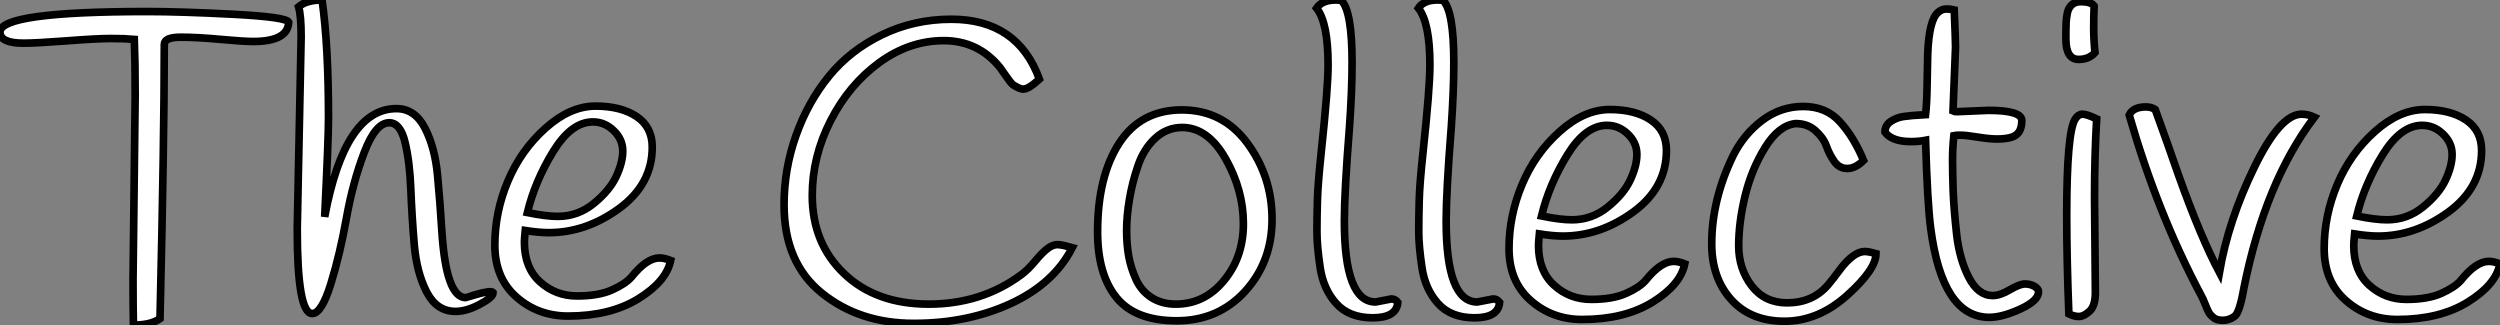
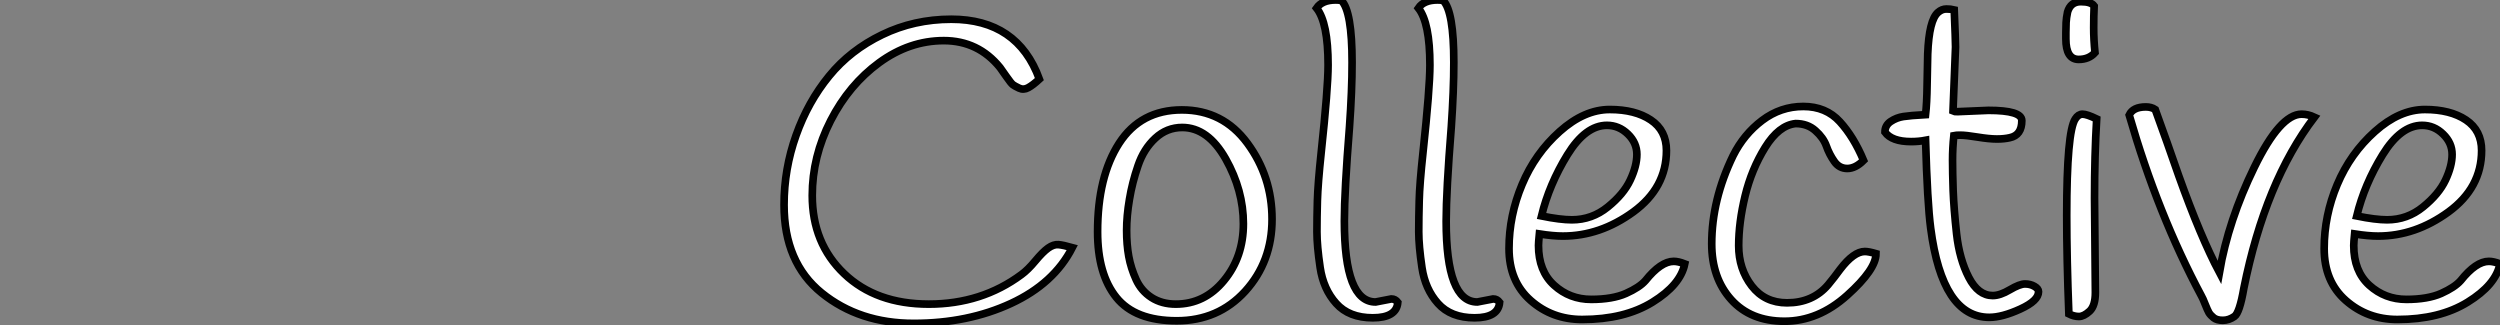
<svg xmlns="http://www.w3.org/2000/svg" viewBox="-1.002 0 327.33 42.562">
  <rect x="-1.002" y="0" width="327.33" height="42.562" fill="#808080" stroke="none" />
-   <path d="M-0.73-37.35L-0.73-37.35Q-0.73-40.04 18.54-40.04L18.54-40.04Q22.96-40.04 29.90-39.68Q36.85-39.31 37.07-38.64L37.07-38.64Q36.96-36.12 32.42-36.12L32.42-36.12Q31.14-36.12 28.11-36.40Q25.09-36.68 22.93-36.68Q20.78-36.68 20.78-35.73L20.78-35.73Q20.78-23.69 20.22 0.17L20.22 0.17Q19.04 1.01 16.74 1.01L16.74 1.01Q16.69-1.46 16.69-4.87L16.69-4.87L16.97-29.06Q16.97-33.43 16.86-36.40L16.86-36.40Q15.68-36.51 13.80-36.51Q11.93-36.51 7.95-36.20Q3.98-35.90 2.35-35.90L2.35-35.90Q-0.73-35.90-0.73-37.35ZM38.19-11.59L38.19-11.59L38.70-36.68Q38.70-39.59 38.36-40.66L38.36-40.66Q39.37-41.55 41.44-41.55L41.44-41.55Q42.28-35.56 42.28-26.15L42.28-26.15Q42.28-23.35 41.78-13.16L41.78-13.16Q44.41-27.33 51.18-27.33L51.18-27.33Q53.59-27.33 54.91-24.78Q56.22-22.23 56.56-18.59Q56.90-14.95 57.12-11.31L57.12-11.31Q57.68-2.58 60.26-2.58L60.26-2.58Q60.31-2.58 61.32-2.91L61.32-2.91Q63.56-3.58 63.84-3.25L63.84-3.25Q63.84-2.63 62.10-1.71Q60.37-0.78 58.91-0.78L58.91-0.78Q56.45-0.78 55.13-3.33Q53.82-5.88 53.51-9.52Q53.20-13.16 53.06-16.77Q52.92-20.38 52.30-22.93Q51.69-25.48 50.23-25.48L50.23-25.48Q48.44-25.48 46.96-21.59Q45.47-17.70 44.63-12.99Q43.79-8.29 42.59-4.40Q41.38-0.50 40.15-0.50L40.15-0.50Q38.19-0.50 38.19-11.59ZM68.04-11.37L68.04-11.37Q67.93-10.25 67.93-9.86L67.93-9.86Q67.93-6.50 69.97-4.65Q72.02-2.80 74.82-2.80Q77.62-2.80 79.38-3.58Q81.14-4.37 81.93-5.26L81.93-5.26Q83.94-7.78 85.62-7.78L85.62-7.78Q86.24-7.78 87.08-7.45L87.08-7.45Q86.52-4.70 82.85-2.44Q79.18-0.17 73.64-0.17L73.64-0.17Q69.72-0.17 66.89-2.66Q64.06-5.15 64.06-9.46Q64.06-13.78 65.77-17.84Q67.48-21.90 70.70-24.78Q73.92-27.66 77.25-27.66Q80.58-27.66 82.63-26.29Q84.67-24.92 84.67-22.29L84.67-22.29Q84.67-17.42 80.33-14.25Q75.99-11.09 71.12-11.09L71.12-11.09Q69.83-11.09 68.04-11.37ZM72.30-13.22L72.30-13.22Q74.93-13.22 77-14.90Q79.07-16.58 79.94-18.42Q80.81-20.27 80.81-21.78Q80.81-23.30 79.63-24.44Q78.46-25.59 76.89-25.59L76.89-25.59Q74.09-25.59 71.71-21.73Q69.33-17.86 68.32-13.72L68.32-13.72Q70.78-13.22 72.30-13.22Z" fill="white" stroke="black" transform="translate(0 0) scale(1 1) translate(-0.272 41.552)" />
  <path d="M36.12-31.64L36.12-31.64Q35.28-30.86 34.66-30.52Q34.05-30.18 33.46-30.46Q32.87-30.74 32.65-30.91Q32.42-31.08 31.78-32.00Q31.14-32.93 30.97-33.15L30.97-33.15Q28.11-36.68 23.60-36.68Q19.10-36.68 15.15-33.80Q11.20-30.91 8.79-26.21Q6.38-21.50 6.38-16.41L6.38-16.41Q6.38-10.14 10.56-6.16Q14.73-2.18 21.64-2.18Q28.56-2.18 33.77-6.05L33.77-6.05Q34.61-6.66 35.59-7.84Q36.57-9.02 37.27-9.52Q37.97-10.02 38.61-9.97Q39.26-9.91 40.43-9.58L40.43-9.58Q38.02-4.87 32.40-2.27Q26.77 0.34 19.66 0.34Q12.54 0.34 7.62-3.64Q2.69-7.62 2.69-15.18L2.69-15.18Q2.69-19.88 4.26-24.28Q5.82-28.67 8.60-32.06Q11.37-35.45 15.54-37.46Q19.71-39.48 24.58-39.48L24.58-39.48Q33.26-39.48 36.12-31.64ZM46.56-23.24Q49.39-27.61 54.77-27.61Q60.14-27.61 63.36-23.24Q66.58-18.87 66.58-13.30Q66.58-7.73 63.06-3.86Q59.53 0 54.10 0Q48.66 0 46.20-3.05Q43.74-6.10 43.74-11.65L43.74-11.65Q43.74-18.87 46.56-23.24ZM49.03-20.30Q48.27-18.09 47.91-15.90Q47.54-13.72 47.54-11.84Q47.54-9.97 47.82-8.43Q48.10-6.89 48.78-5.40Q49.45-3.92 50.79-3.05Q52.14-2.18 53.98-2.18L53.98-2.18Q57.74-2.18 60.28-5.26Q62.83-8.34 62.83-12.71Q62.83-17.08 60.51-21.20Q58.18-25.31 54.82-25.31L54.82-25.31Q52.81-25.31 51.30-23.91Q49.78-22.51 49.03-20.30ZM73.92-33.49L73.92-33.49Q73.92-39.03 72.41-40.94L72.41-40.94Q73.14-42 74.93-42L74.93-42Q75.26-42 75.66-41.94L75.66-41.94Q77.06-40.54 77.06-33.82L77.06-33.82Q77.06-30.18 76.72-25.37L76.72-25.37Q76.05-16.97 76.05-13.05L76.05-13.05Q76.05-2.46 80.14-2.46L80.14-2.46Q80.14-2.46 82.21-2.86L82.21-2.86Q82.71-2.86 83.05-2.41L83.05-2.41Q82.88-0.39 79.77-0.39Q76.66-0.39 74.98-2.27Q73.30-4.14 72.88-6.97Q72.46-9.80 72.46-11.65Q72.46-13.50 72.52-15.71Q72.58-17.92 73.02-22.06L73.02-22.06Q73.92-30.46 73.92-33.49ZM87.25-33.49L87.25-33.49Q87.25-39.03 85.74-40.94L85.74-40.94Q86.46-42 88.26-42L88.26-42Q88.59-42 88.98-41.94L88.98-41.94Q90.38-40.54 90.38-33.82L90.38-33.82Q90.38-30.18 90.05-25.37L90.05-25.37Q89.38-16.97 89.38-13.05L89.38-13.05Q89.38-2.46 93.46-2.46L93.46-2.46Q93.46-2.46 95.54-2.86L95.54-2.86Q96.04-2.86 96.38-2.41L96.38-2.41Q96.21-0.39 93.10-0.39Q89.99-0.39 88.31-2.27Q86.63-4.14 86.21-6.97Q85.79-9.80 85.79-11.65Q85.79-13.50 85.85-15.71Q85.90-17.92 86.35-22.06L86.35-22.06Q87.25-30.46 87.25-33.49ZM101.58-11.37L101.58-11.37Q101.47-10.25 101.47-9.86L101.47-9.86Q101.47-6.50 103.52-4.65Q105.56-2.80 108.36-2.80Q111.16-2.80 112.92-3.58Q114.69-4.37 115.47-5.26L115.47-5.26Q117.49-7.78 119.17-7.78L119.17-7.78Q119.78-7.78 120.62-7.45L120.62-7.45Q120.06-4.70 116.40-2.44Q112.73-0.17 107.18-0.17L107.18-0.17Q103.26-0.17 100.44-2.66Q97.61-5.15 97.61-9.46Q97.61-13.78 99.32-17.84Q101.02-21.90 104.24-24.78Q107.46-27.66 110.80-27.66Q114.13-27.66 116.17-26.29Q118.22-24.92 118.22-22.29L118.22-22.29Q118.22-17.42 113.88-14.25Q109.54-11.09 104.66-11.09L104.66-11.09Q103.38-11.09 101.58-11.37ZM105.84-13.22L105.84-13.22Q108.47-13.22 110.54-14.90Q112.62-16.58 113.48-18.42Q114.35-20.27 114.35-21.78Q114.35-23.30 113.18-24.44Q112-25.59 110.43-25.59L110.43-25.59Q107.63-25.59 105.25-21.73Q102.87-17.86 101.86-13.72L101.86-13.72Q104.33-13.22 105.84-13.22ZM144.03-21L144.03-21Q142.97-19.94 141.90-19.94Q140.84-19.94 140.20-20.86Q139.55-21.78 139.16-22.88Q138.77-23.97 137.73-24.89Q136.70-25.82 135.13-25.82L135.13-25.82Q132.94-25.59 131.15-22.71Q129.36-19.82 128.52-16.35Q127.68-12.88 127.68-9.83Q127.68-6.78 129.39-4.56Q131.10-2.35 134.01-2.35L134.01-2.35Q137.37-2.35 139.38-4.70L139.38-4.70Q140.22-5.71 140.95-6.72L140.95-6.72Q142.74-9.07 144.20-9.07L144.20-9.07Q144.70-9.07 145.66-8.79L145.66-8.79Q145.66-6.72 141.88-3.33Q138.10 0.06 133.67 0.06Q129.25 0.06 126.70-2.77Q124.15-5.60 124.15-10.08L124.15-10.08Q124.15-15.85 126.95-21.62L126.95-21.62Q128.35-24.42 130.76-26.24Q133.17-28.06 136.14-28.06Q139.10-28.06 140.92-26.07Q142.74-24.08 144.03-21ZM150.25-23.46L150.25-23.46Q147.73-23.46 146.83-24.70L146.83-24.70Q146.83-25.59 147.59-26.10Q148.34-26.60 149.24-26.74Q150.14-26.88 152.15-26.99L152.15-26.99Q152.32-28.50 152.35-30.88Q152.38-33.26 152.43-34.94L152.43-34.94Q152.60-39.37 153.78-40.38L153.78-40.38Q154.28-40.82 154.87-40.82Q155.46-40.82 155.90-40.71L155.90-40.71Q156.07-36.68 156.07-35.84L156.07-35.84L155.74-27.44Q155.85-27.38 156.35-27.38L156.35-27.38L160.38-27.55Q164.75-27.55 164.75-26.21L164.75-26.21Q164.75-24.30 163.18-23.97L163.18-23.97Q162.46-23.80 161.48-23.80Q160.50-23.80 158.96-24.05Q157.42-24.30 156.74-24.30Q156.07-24.30 155.85-24.25L155.85-24.25Q155.68-22.62 155.68-21.03Q155.68-19.43 155.76-17.05Q155.85-14.67 156.21-11.37Q156.58-8.06 157.81-5.68Q159.04-3.30 160.94-3.30L160.94-3.30Q161.90-3.30 163.18-4.06Q164.47-4.82 165.17-4.82Q165.87-4.82 166.40-4.51Q166.94-4.20 166.94-3.81L166.94-3.81Q166.94-2.63 164.56-1.54Q162.18-0.45 160.50-0.45L160.50-0.45Q154.34-0.45 152.82-12.10L152.82-12.10Q152.38-15.46 152.15-23.63L152.15-23.63Q151.26-23.46 150.25-23.46ZM174.22-41.22L174.22-41.22Q174.16-39.93 174.16-38.36Q174.16-36.79 174.33-35.11L174.33-35.11Q173.54-34.22 172.20-34.22L172.20-34.22Q170.52-34.22 170.52-36.90L170.52-36.90Q170.52-37.02 170.52-37.74Q170.52-38.47 170.55-39.06Q170.58-39.65 170.74-40.43L170.74-40.43Q171.14-41.78 172.48-41.78Q173.82-41.78 174.22-41.22ZM170.63-13.78L170.63-13.78Q170.63-24.75 171.75-26.43L171.75-26.43Q172.14-27.05 172.70-27.05Q173.26-27.05 174.55-26.43L174.55-26.43Q174.27-21.67 174.27-16.07L174.27-16.07Q174.27-16.07 174.38-3.70L174.38-3.70Q174.38-1.96 173.63-1.26Q172.87-0.56 172.23-0.56Q171.58-0.56 170.91-0.90L170.91-0.90Q170.63-8.18 170.63-13.78ZM178.81-26.94L178.81-26.94Q179.31-28 180.99-28L180.99-28Q181.72-28 182.22-27.66L182.22-27.66Q183.79-23.35 185.30-18.98L185.30-18.98Q188.16-10.98 190.62-6.33L190.62-6.33Q191.80-13.16 195.19-20.10Q198.58-27.05 201.38-27.05L201.38-27.05Q202.22-27.05 203.06-26.66L203.06-26.66Q196.62-18.20 193.82-4.26L193.82-4.26Q193.26-1.01 192.58-0.56L192.58-0.56Q191.86-0.06 191.07-0.06Q190.29-0.06 189.87-0.39Q189.45-0.73 189.25-1.06Q189.06-1.40 188.75-2.18Q188.44-2.97 188.27-3.25L188.27-3.25Q182.56-13.94 178.81-26.94ZM208.32-11.37L208.32-11.37Q208.21-10.25 208.21-9.86L208.21-9.86Q208.21-6.50 210.25-4.65Q212.30-2.80 215.10-2.80Q217.90-2.80 219.66-3.58Q221.42-4.37 222.21-5.26L222.21-5.26Q224.22-7.78 225.90-7.78L225.90-7.78Q226.52-7.78 227.36-7.45L227.36-7.45Q226.80-4.70 223.13-2.44Q219.46-0.17 213.92-0.17L213.92-0.17Q210-0.17 207.17-2.66Q204.34-5.15 204.34-9.46Q204.34-13.78 206.05-17.84Q207.76-21.90 210.98-24.78Q214.20-27.66 217.53-27.66Q220.86-27.66 222.91-26.29Q224.95-24.92 224.95-22.29L224.95-22.29Q224.95-17.42 220.61-14.25Q216.27-11.09 211.40-11.09L211.40-11.09Q210.11-11.09 208.32-11.37ZM212.58-13.22L212.58-13.22Q215.21-13.22 217.28-14.90Q219.35-16.58 220.22-18.42Q221.09-20.27 221.09-21.78Q221.09-23.30 219.91-24.44Q218.74-25.59 217.17-25.59L217.17-25.59Q214.37-25.59 211.99-21.73Q209.61-17.86 208.60-13.72L208.60-13.72Q211.06-13.22 212.58-13.22Z" fill="white" stroke="black" transform="translate(99.656 0) scale(1 1) translate(-0.688 42)" />
</svg>